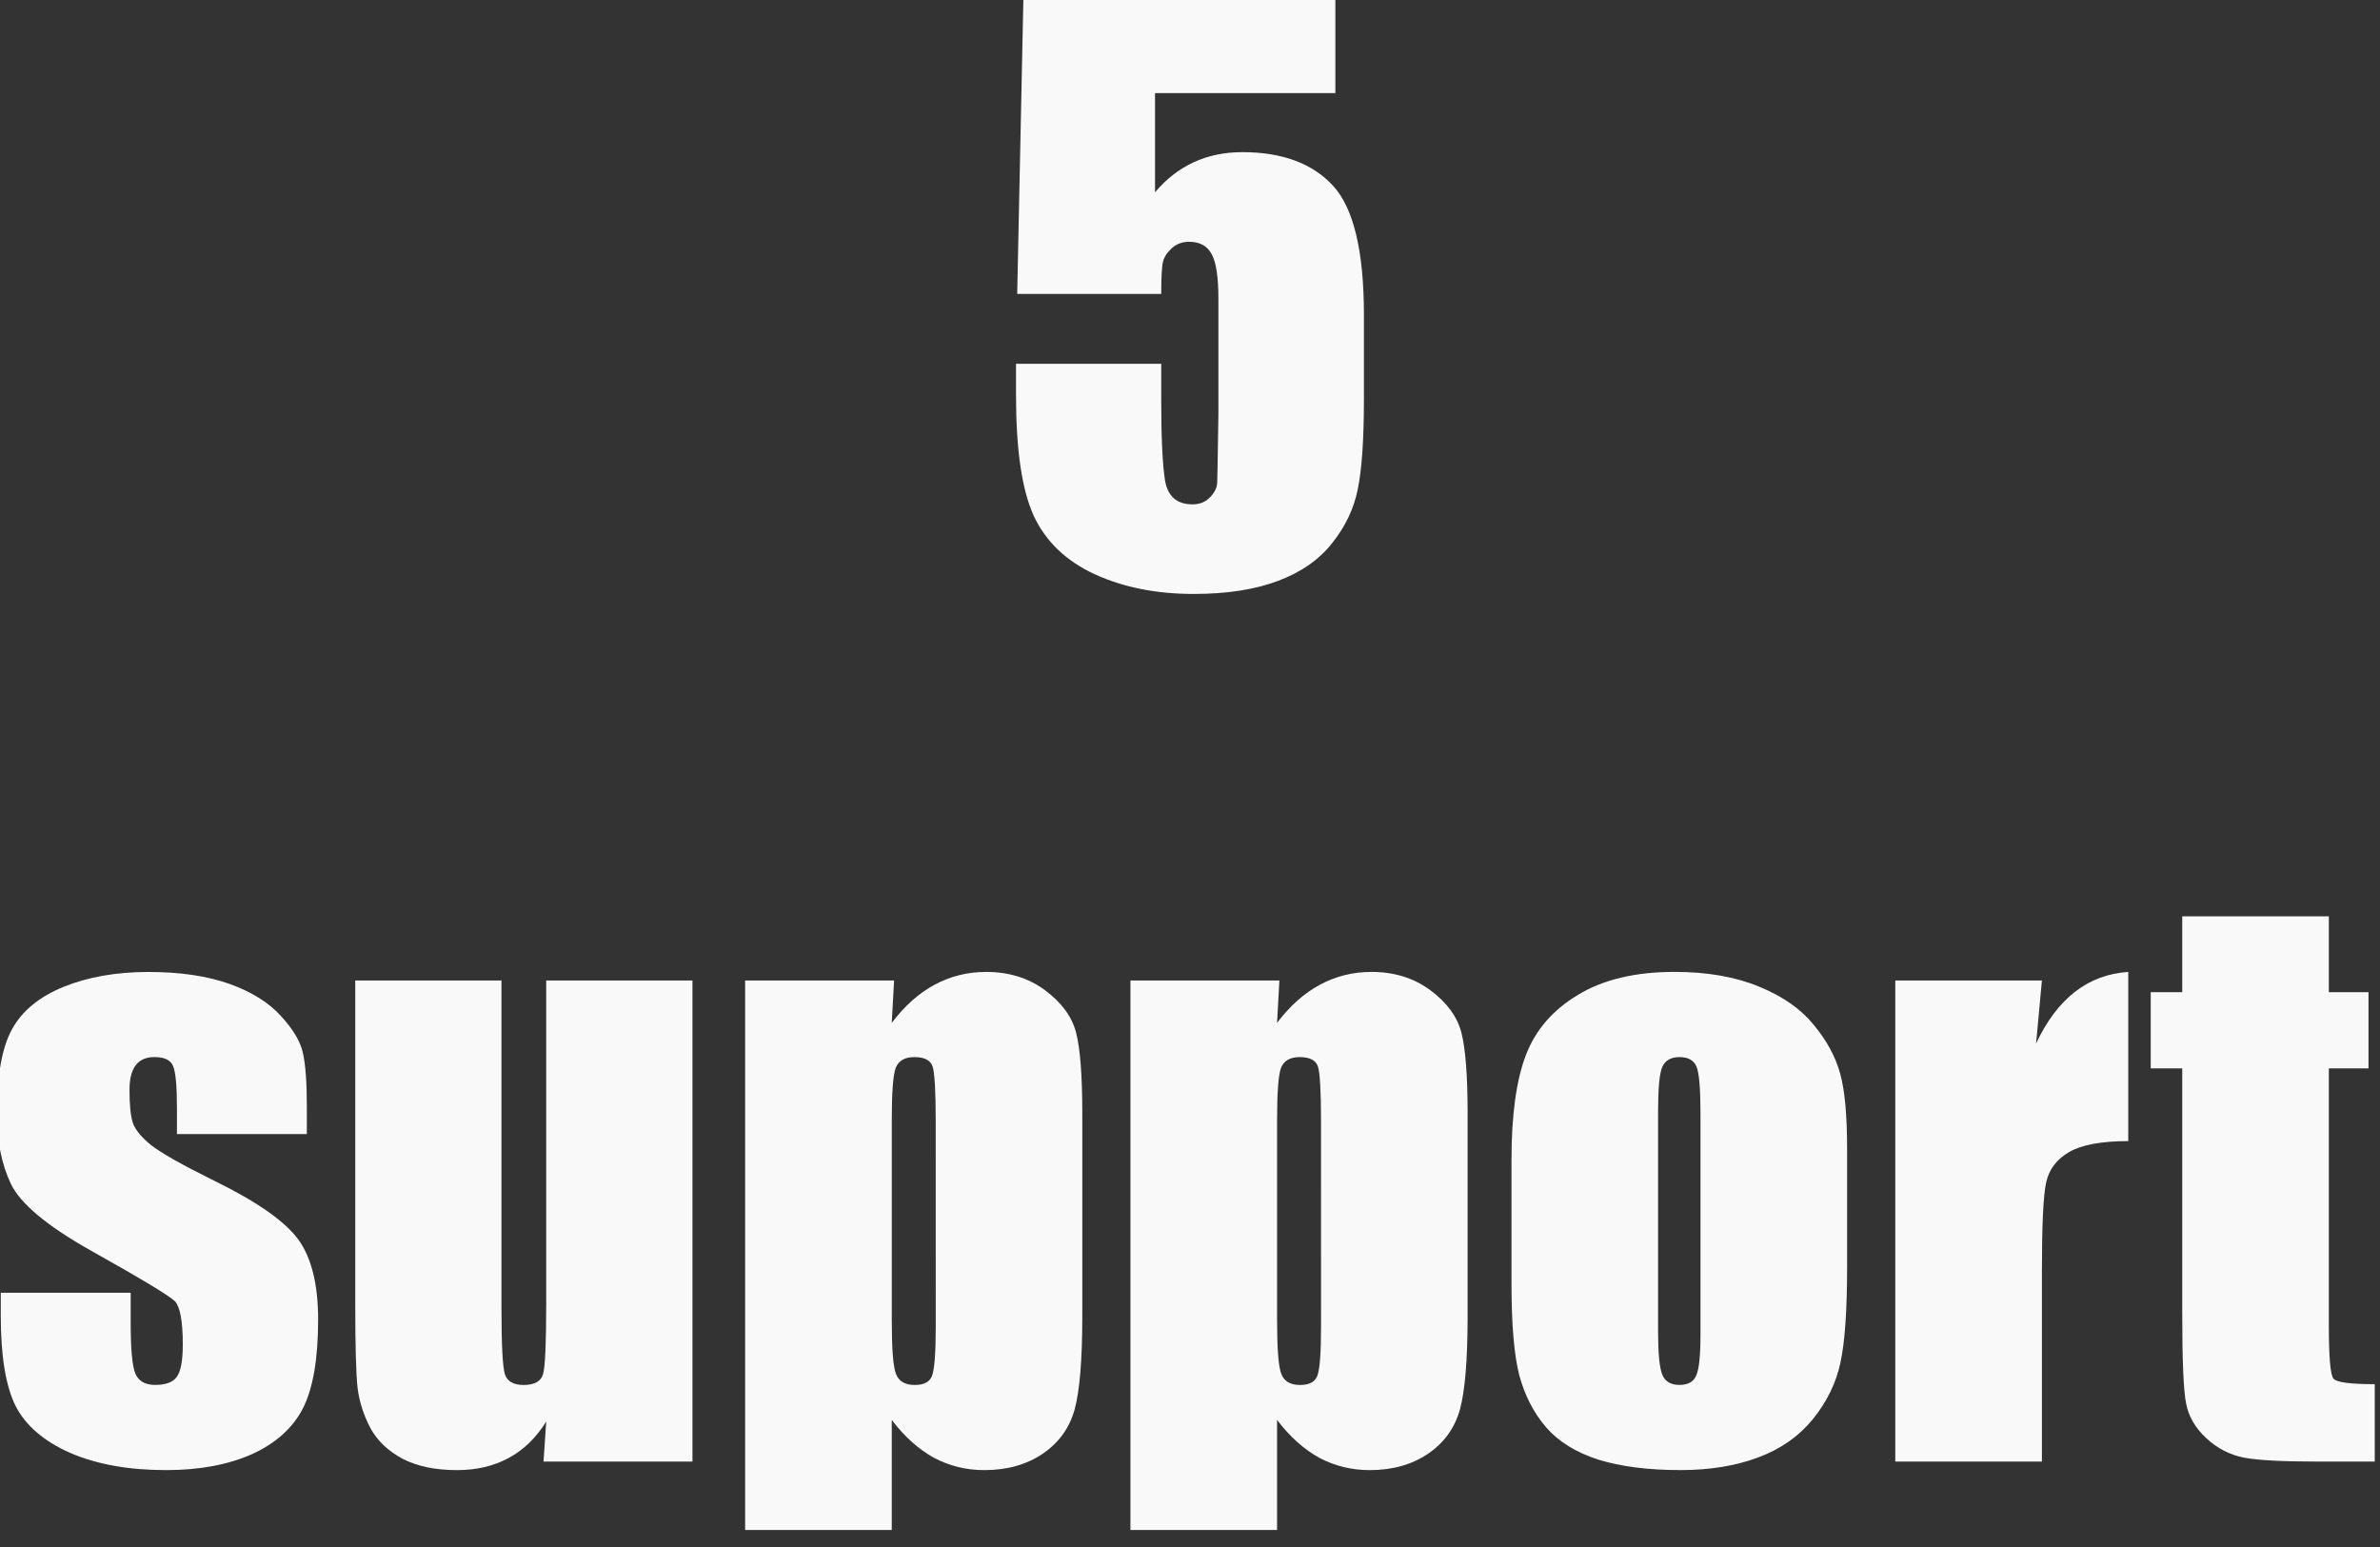
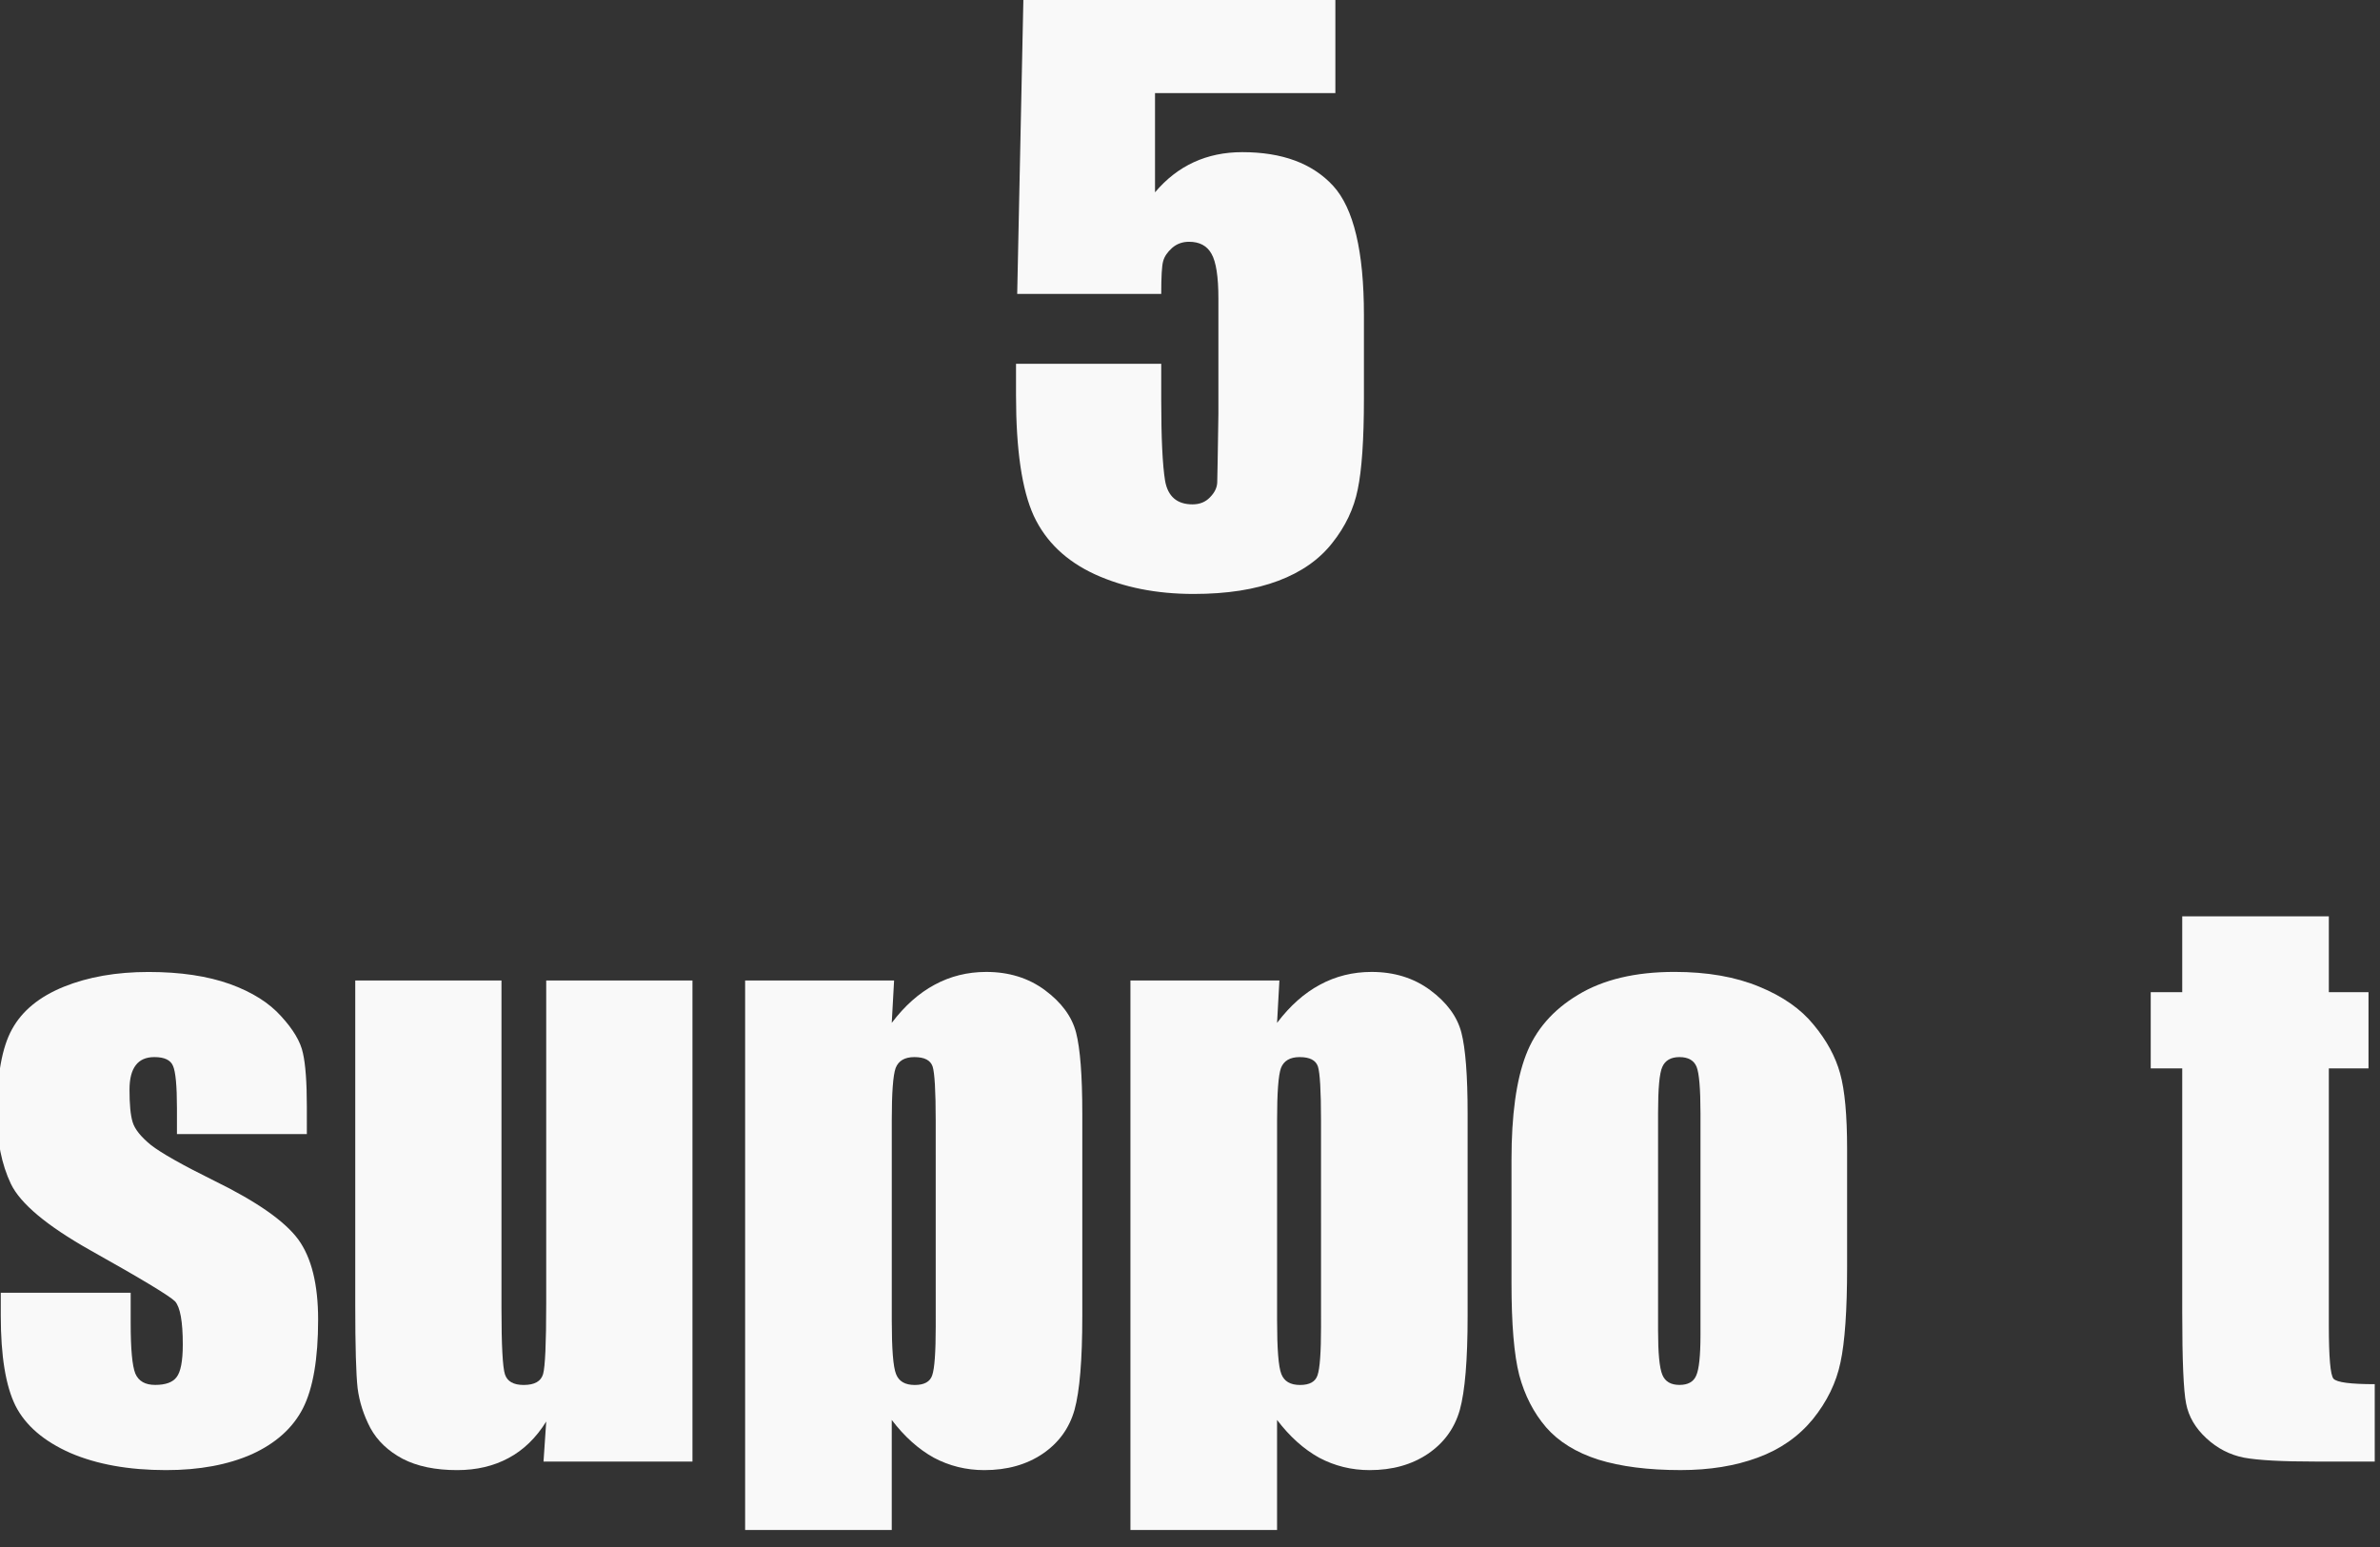
<svg xmlns="http://www.w3.org/2000/svg" xmlns:ns1="http://www.inkscape.org/namespaces/inkscape" xmlns:ns2="http://sodipodi.sourceforge.net/DTD/sodipodi-0.dtd" width="200" height="130" viewBox="0 0 52.917 34.396" version="1.1" id="svg14040" ns1:version="1.1.1 (3bf5ae0d25, 2021-09-20)" ns2:docname="MDS_S5.svg">
  <rect x="0" y="0" width="52.917" height="34.396" fill="#333333" stroke="none" />
  <ns2:namedview id="namedview14042" pagecolor="#aaaaaa" bordercolor="#666666" borderopacity="1.0" ns1:pageshadow="2" ns1:pageopacity="0" ns1:pagecheckerboard="0" ns1:document-units="px" showgrid="false" ns1:snap-bbox="true" ns1:bbox-paths="true" ns1:bbox-nodes="true" ns1:snap-bbox-edge-midpoints="true" ns1:snap-bbox-midpoints="true" ns1:object-paths="true" ns1:snap-intersection-paths="true" ns1:snap-smooth-nodes="true" ns1:snap-midpoints="true" ns1:snap-object-midpoints="true" ns1:snap-center="true" ns1:snap-text-baseline="true" ns1:snap-page="true" units="px" fit-margin-top="0" fit-margin-left="0" fit-margin-right="0" fit-margin-bottom="0" ns1:zoom="1.05" ns1:cx="100" ns1:cy="65.238095" ns1:window-width="1920" ns1:window-height="1057" ns1:window-x="-8" ns1:window-y="-8" ns1:window-maximized="1" ns1:current-layer="svg14040" showguides="true" ns1:guide-bbox="true">
    <ns2:guide position="52.917,34.396" orientation="0,-1" id="guide830" />
  </ns2:namedview>
  <defs id="defs14037" />
  <g id="g14164" ns1:label="S1" transform="matrix(1.008,0,0,1.008,1.0408074e-6,0)" style="fill:#f9f9f9;fill-opacity:1" ns1:export-filename="D:\xampp\htdocs\site_images\useful\MD-support\MDS_S5.png" ns1:export-xdpi="96" ns1:export-ydpi="96">
    <path style="fill:#f9f9f9;fill-opacity:1;stroke:none;stroke-width:0.545" d="M 29.455,-5.3363197e-7 V 2.053 H 25.477 v 2.189 c 0.498,-0.59 1.141,-0.886 1.925,-0.886 0.879,0 1.546,0.247 2.002,0.741 0.454,0.494 0.681,1.446 0.681,2.853 v 1.84 c 0,0.909 -0.047,1.576 -0.136,2.002 -0.085,0.426 -0.273,0.822 -0.562,1.184 -0.285,0.364 -0.681,0.643 -1.192,0.835 -0.507,0.192 -1.129,0.29 -1.865,0.29 -0.824,0 -1.55,-0.145 -2.181,-0.434 C 23.518,12.376 23.069,11.948 22.803,11.38 22.541,10.807 22.411,9.921 22.411,8.722 v -0.698 h 3.203 v 0.801 c 0,0.835 0.028,1.429 0.085,1.78 0.062,0.347 0.264,0.52 0.605,0.52 0.158,0 0.285,-0.051 0.383,-0.153 0.102,-0.102 0.155,-0.209 0.162,-0.324 0.004,-0.119 0.013,-0.624 0.026,-1.516 v -2.547 c 0,-0.481 -0.051,-0.811 -0.153,-0.988 -0.098,-0.175 -0.262,-0.264 -0.494,-0.264 -0.149,0 -0.273,0.047 -0.375,0.136 -0.102,0.092 -0.168,0.187 -0.196,0.29 -0.03,0.102 -0.043,0.345 -0.043,0.724 H 22.437 L 22.573,-5.3363197e-7 Z m 0,0" id="path5048" ns1:label="5" />
    <g id="g6627" ns1:label="support" transform="matrix(0.549,0,0,0.549,-75.064,-379.43)" style="fill:#f9f9f9;fill-opacity:1">
      <path style="fill:#f9f9f9;fill-opacity:1;stroke:none" d="m 149.057,736.695 h -5.219 v -1.047 c 0,-0.895 -0.055,-1.457 -0.156,-1.688 -0.094,-0.238 -0.344,-0.359 -0.75,-0.359 -0.336,0 -0.586,0.109 -0.75,0.328 -0.168,0.219 -0.25,0.547 -0.25,0.984 0,0.586 0.039,1.016 0.125,1.297 0.082,0.281 0.328,0.59 0.734,0.922 0.414,0.324 1.266,0.805 2.547,1.438 1.707,0.836 2.832,1.621 3.375,2.359 0.531,0.731 0.797,1.805 0.797,3.219 0,1.574 -0.203,2.762 -0.609,3.562 -0.406,0.793 -1.09,1.406 -2.047,1.844 -0.961,0.426 -2.109,0.641 -3.453,0.641 -1.5,0 -2.781,-0.231 -3.844,-0.688 -1.062,-0.469 -1.797,-1.098 -2.203,-1.891 -0.398,-0.801 -0.594,-2.008 -0.594,-3.625 v -0.922 h 5.219 v 1.219 c 0,1.043 0.062,1.719 0.188,2.031 0.133,0.305 0.398,0.453 0.797,0.453 0.414,0 0.703,-0.102 0.859,-0.312 0.164,-0.207 0.25,-0.645 0.25,-1.312 0,-0.926 -0.105,-1.504 -0.312,-1.734 -0.23,-0.227 -1.371,-0.914 -3.422,-2.062 -1.73,-0.977 -2.789,-1.863 -3.172,-2.656 -0.375,-0.789 -0.562,-1.727 -0.562,-2.812 0,-1.539 0.203,-2.676 0.609,-3.406 0.406,-0.738 1.098,-1.305 2.078,-1.703 0.977,-0.395 2.113,-0.594 3.406,-0.594 1.281,0 2.367,0.164 3.266,0.484 0.895,0.324 1.582,0.758 2.062,1.297 0.488,0.531 0.781,1.027 0.875,1.484 0.102,0.449 0.156,1.164 0.156,2.141 z m 0,0" id="path6292" />
      <path style="fill:#f9f9f9;fill-opacity:1;stroke:none" d="m 164.55,730.523 v 19.328 h -5.984 l 0.109,-1.609 c -0.406,0.656 -0.914,1.149 -1.516,1.469 -0.594,0.32 -1.281,0.484 -2.062,0.484 -0.875,0 -1.605,-0.152 -2.188,-0.453 -0.586,-0.312 -1.016,-0.723 -1.297,-1.234 -0.273,-0.52 -0.445,-1.055 -0.516,-1.609 -0.062,-0.562 -0.094,-1.676 -0.094,-3.344 v -13.031 h 5.875 v 13.156 c 0,1.5 0.047,2.391 0.141,2.672 0.094,0.281 0.344,0.422 0.75,0.422 0.438,0 0.695,-0.145 0.781,-0.438 0.082,-0.289 0.125,-1.227 0.125,-2.812 v -13 z m 0,0" id="path6288" />
      <path style="fill:#f9f9f9;fill-opacity:1;stroke:none" d="m 172.651,730.523 -0.094,1.703 c 0.52,-0.688 1.094,-1.195 1.719,-1.531 0.633,-0.344 1.328,-0.516 2.078,-0.516 0.914,0 1.703,0.246 2.359,0.734 0.664,0.492 1.082,1.059 1.25,1.703 0.164,0.637 0.25,1.719 0.25,3.25 v 8.141 c 0,1.762 -0.105,3.016 -0.312,3.766 -0.211,0.742 -0.637,1.328 -1.281,1.766 -0.648,0.438 -1.43,0.656 -2.344,0.656 -0.73,0 -1.406,-0.168 -2.031,-0.5 -0.617,-0.344 -1.18,-0.848 -1.688,-1.516 v 4.422 h -5.891 v -22.078 z m 1.672,5.625 c 0,-1.195 -0.043,-1.922 -0.125,-2.172 -0.086,-0.25 -0.328,-0.375 -0.734,-0.375 -0.387,0 -0.637,0.148 -0.75,0.438 -0.105,0.293 -0.156,0.996 -0.156,2.109 v 8.016 c 0,1.156 0.055,1.883 0.172,2.172 0.113,0.293 0.363,0.438 0.75,0.438 0.383,0 0.617,-0.129 0.703,-0.391 0.094,-0.27 0.141,-0.922 0.141,-1.953 z m 0,0" id="path6304" />
      <path style="fill:#f9f9f9;fill-opacity:1;stroke:none" d="m 188.132,730.523 -0.094,1.703 c 0.52,-0.688 1.094,-1.195 1.719,-1.531 0.633,-0.344 1.328,-0.516 2.078,-0.516 0.914,0 1.703,0.246 2.359,0.734 0.664,0.492 1.082,1.059 1.25,1.703 0.164,0.637 0.25,1.719 0.25,3.25 v 8.141 c 0,1.762 -0.105,3.016 -0.312,3.766 -0.211,0.742 -0.637,1.328 -1.281,1.766 -0.648,0.438 -1.43,0.656 -2.344,0.656 -0.73,0 -1.406,-0.168 -2.031,-0.5 -0.617,-0.344 -1.18,-0.848 -1.688,-1.516 v 4.422 h -5.891 v -22.078 z m 1.672,5.625 c 0,-1.195 -0.043,-1.922 -0.125,-2.172 -0.086,-0.25 -0.328,-0.375 -0.734,-0.375 -0.387,0 -0.637,0.148 -0.75,0.438 -0.105,0.293 -0.156,0.996 -0.156,2.109 v 8.016 c 0,1.156 0.055,1.883 0.172,2.172 0.113,0.293 0.363,0.438 0.75,0.438 0.383,0 0.617,-0.129 0.703,-0.391 0.094,-0.27 0.141,-0.922 0.141,-1.953 z m 0,0" id="path6300" />
      <path style="fill:#f9f9f9;fill-opacity:1;stroke:none" d="m 210.941,737.304 v 4.734 c 0,1.742 -0.09,3.016 -0.266,3.828 -0.168,0.812 -0.539,1.574 -1.109,2.281 -0.574,0.699 -1.312,1.215 -2.219,1.547 -0.898,0.332 -1.93,0.5 -3.094,0.5 -1.305,0 -2.406,-0.141 -3.312,-0.422 -0.898,-0.289 -1.594,-0.723 -2.094,-1.297 -0.5,-0.582 -0.859,-1.281 -1.078,-2.094 -0.211,-0.82 -0.312,-2.055 -0.312,-3.703 v -4.953 c 0,-1.789 0.191,-3.191 0.578,-4.203 0.383,-1.008 1.082,-1.816 2.094,-2.422 1.008,-0.613 2.301,-0.922 3.875,-0.922 1.32,0 2.457,0.199 3.406,0.594 0.945,0.387 1.676,0.898 2.188,1.531 0.52,0.625 0.875,1.277 1.062,1.953 0.188,0.668 0.281,1.683 0.281,3.047 z m -5.891,-1.453 c 0,-0.988 -0.055,-1.609 -0.156,-1.859 -0.105,-0.258 -0.336,-0.391 -0.688,-0.391 -0.344,0 -0.574,0.133 -0.688,0.391 -0.117,0.25 -0.172,0.871 -0.172,1.859 v 8.734 c 0,0.906 0.055,1.5 0.172,1.781 0.113,0.274 0.344,0.406 0.688,0.406 0.344,0 0.566,-0.125 0.672,-0.375 0.113,-0.25 0.172,-0.789 0.172,-1.625 z m 0,0" id="path6296" />
-       <path style="fill:#f9f9f9;fill-opacity:1;stroke:none" d="m 218.768,730.523 -0.234,2.531 c 0.852,-1.812 2.086,-2.769 3.703,-2.875 v 6.797 c -1.074,0 -1.867,0.148 -2.375,0.438 -0.5,0.293 -0.809,0.699 -0.922,1.219 -0.117,0.523 -0.172,1.719 -0.172,3.594 v 7.625 h -5.891 v -19.328 z m 0,0" id="path6184" />
      <path style="fill:#f9f9f9;fill-opacity:1;stroke:none" d="m 230.296,727.945 v 3.047 h 1.594 v 3.062 h -1.594 v 10.328 c 0,1.281 0.062,1.996 0.188,2.141 0.133,0.148 0.688,0.219 1.656,0.219 v 3.109 h -2.375 c -1.344,0 -2.305,-0.051 -2.875,-0.156 -0.574,-0.113 -1.078,-0.375 -1.516,-0.781 -0.438,-0.406 -0.711,-0.867 -0.812,-1.391 -0.105,-0.52 -0.156,-1.738 -0.156,-3.656 v -9.812 h -1.266 v -3.062 h 1.266 v -3.047 z m 0,0" id="path6308" />
    </g>
  </g>
</svg>